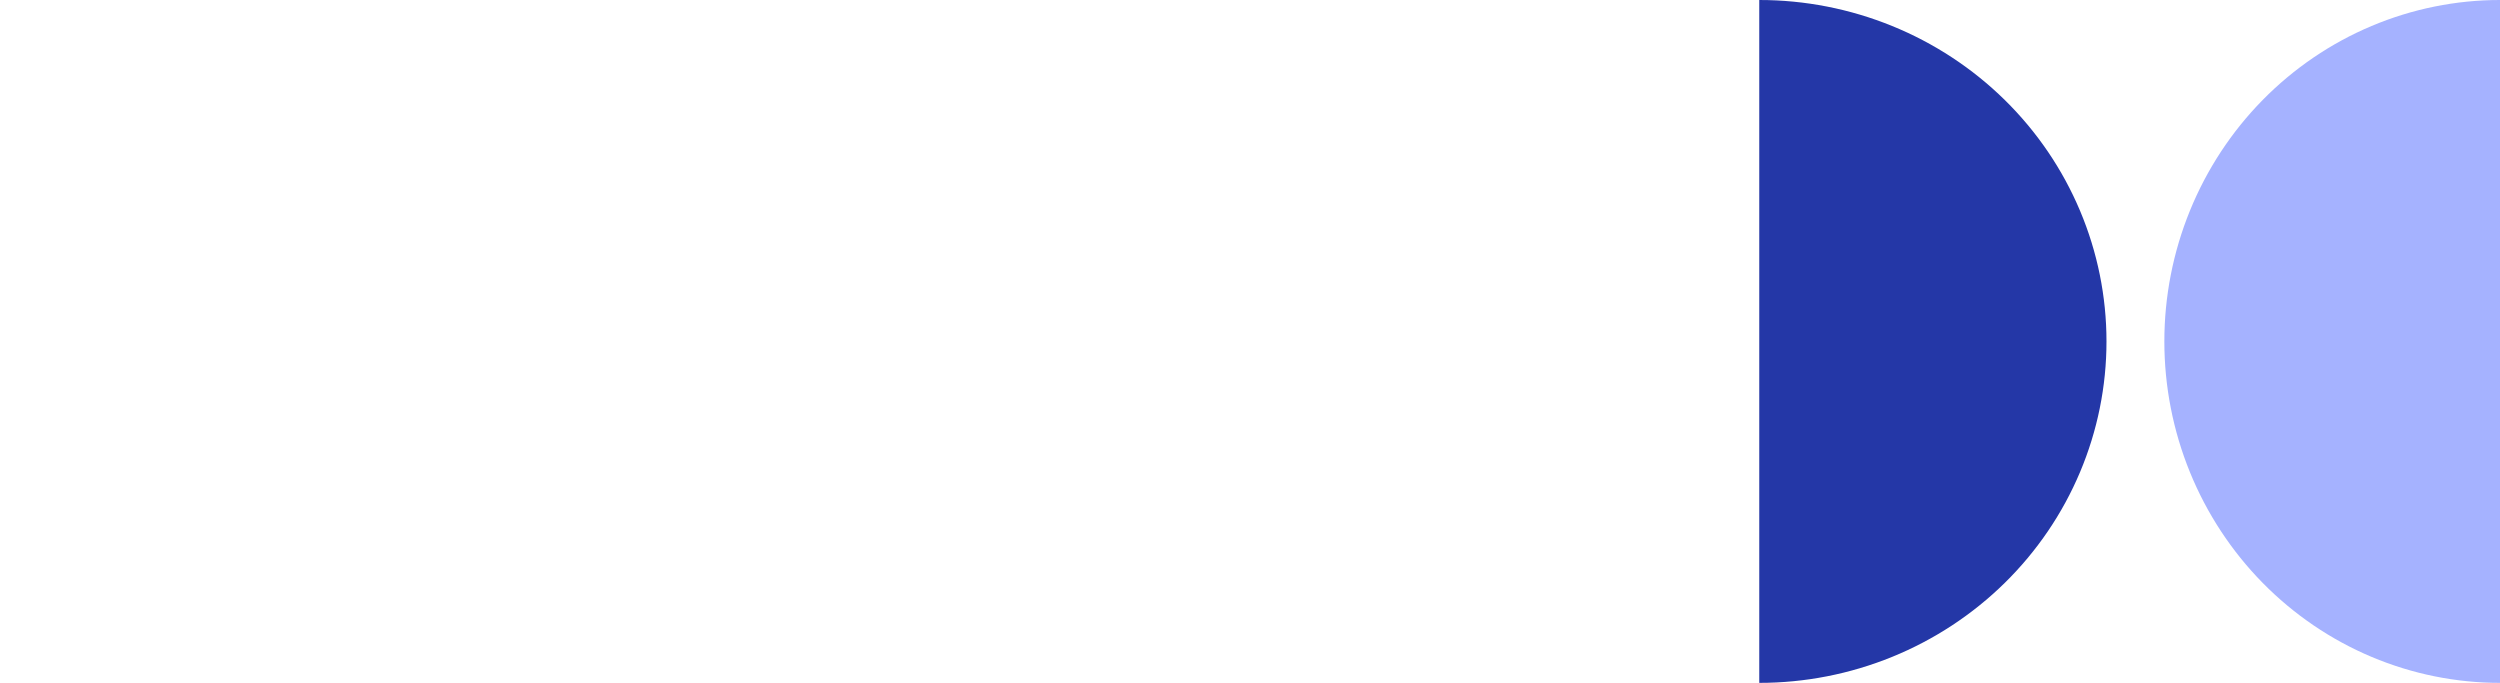
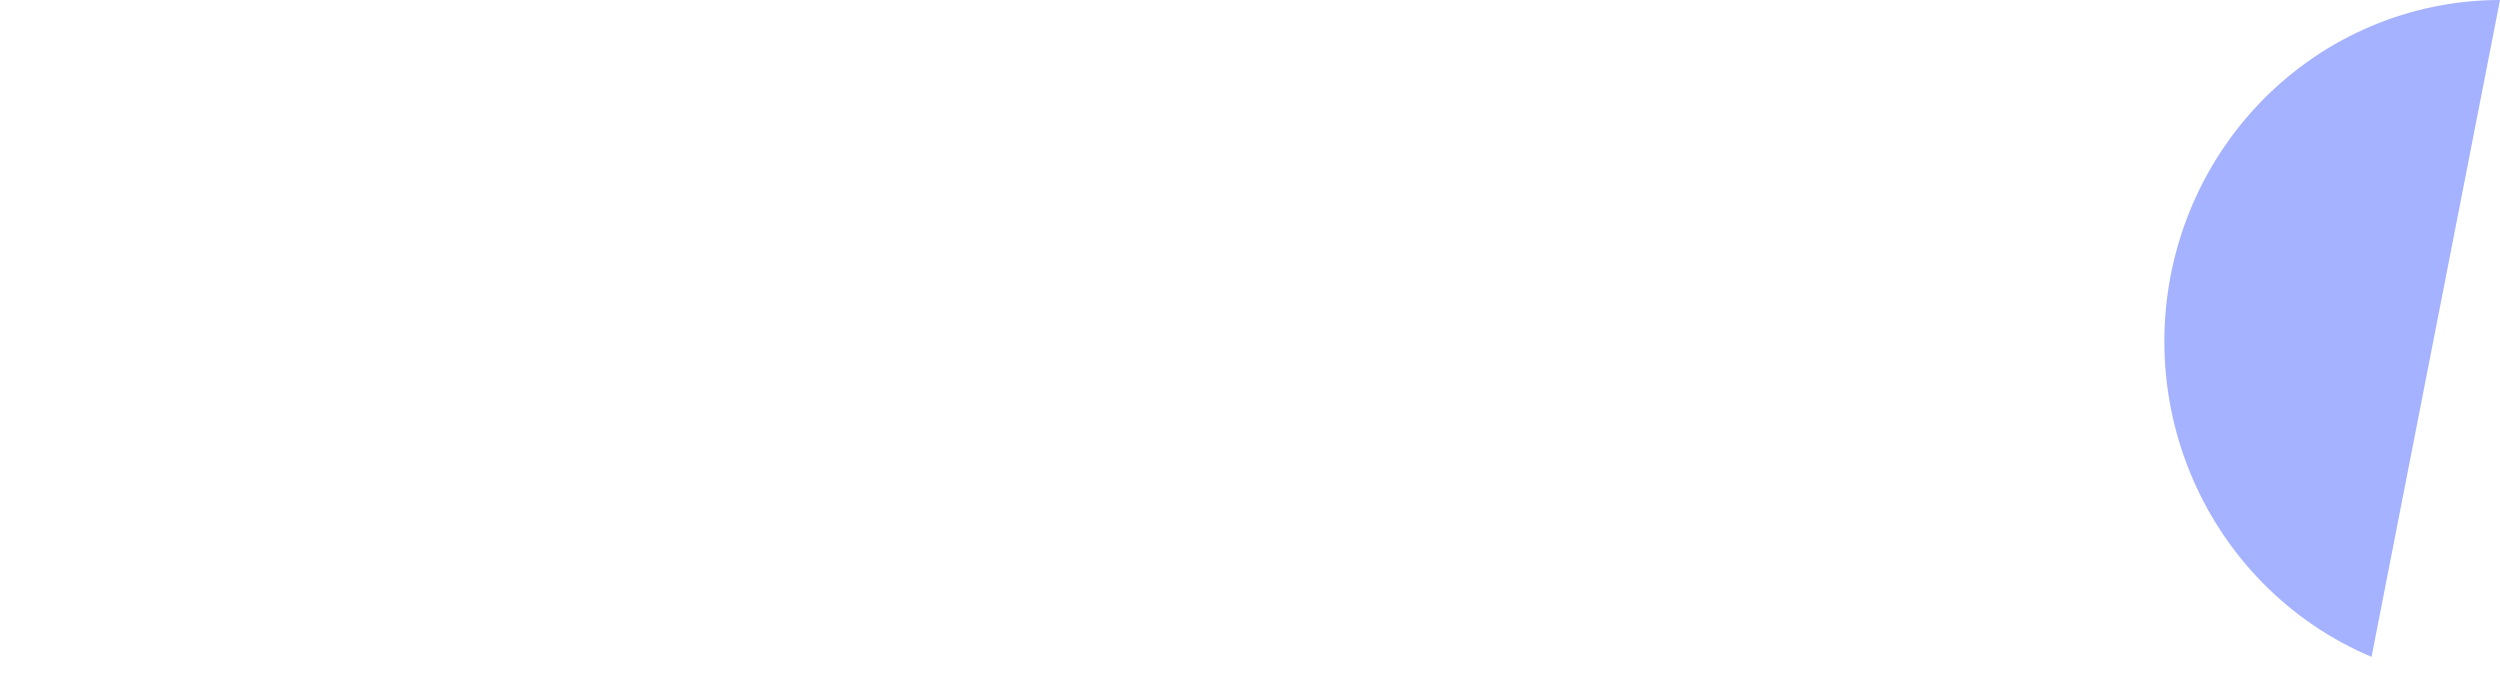
<svg xmlns="http://www.w3.org/2000/svg" width="216" height="59" viewBox="0 0 216 59" fill="none">
-   <path d="M152 0C155.94 -4.61969e-08 159.841 0.763 163.481 2.246C167.12 3.728 170.427 5.901 173.213 8.64C175.999 11.38 178.209 14.632 179.716 18.211C181.224 21.79 182 25.626 182 29.5C182 33.374 181.224 37.21 179.716 40.789C178.209 44.368 175.999 47.62 173.213 50.36C170.427 53.099 167.12 55.272 163.481 56.754C159.841 58.237 155.94 59 152 59L152 0Z" fill="#2437A7" />
-   <path d="M216 0C212.192 -4.61969e-08 208.421 0.763 204.902 2.246C201.384 3.728 198.187 5.901 195.494 8.64C192.801 11.38 190.665 14.632 189.207 18.211C187.75 21.79 187 25.626 187 29.5C187 33.374 187.75 37.21 189.207 40.789C190.665 44.368 192.801 47.62 195.494 50.36C198.187 53.099 201.384 55.272 204.902 56.754C208.421 58.237 212.192 59 216 59L216 0Z" fill="#A5B2FF" />
+   <path d="M216 0C212.192 -4.61969e-08 208.421 0.763 204.902 2.246C201.384 3.728 198.187 5.901 195.494 8.64C192.801 11.38 190.665 14.632 189.207 18.211C187.75 21.79 187 25.626 187 29.5C187 33.374 187.75 37.21 189.207 40.789C190.665 44.368 192.801 47.62 195.494 50.36C198.187 53.099 201.384 55.272 204.902 56.754L216 0Z" fill="#A5B2FF" />
</svg>